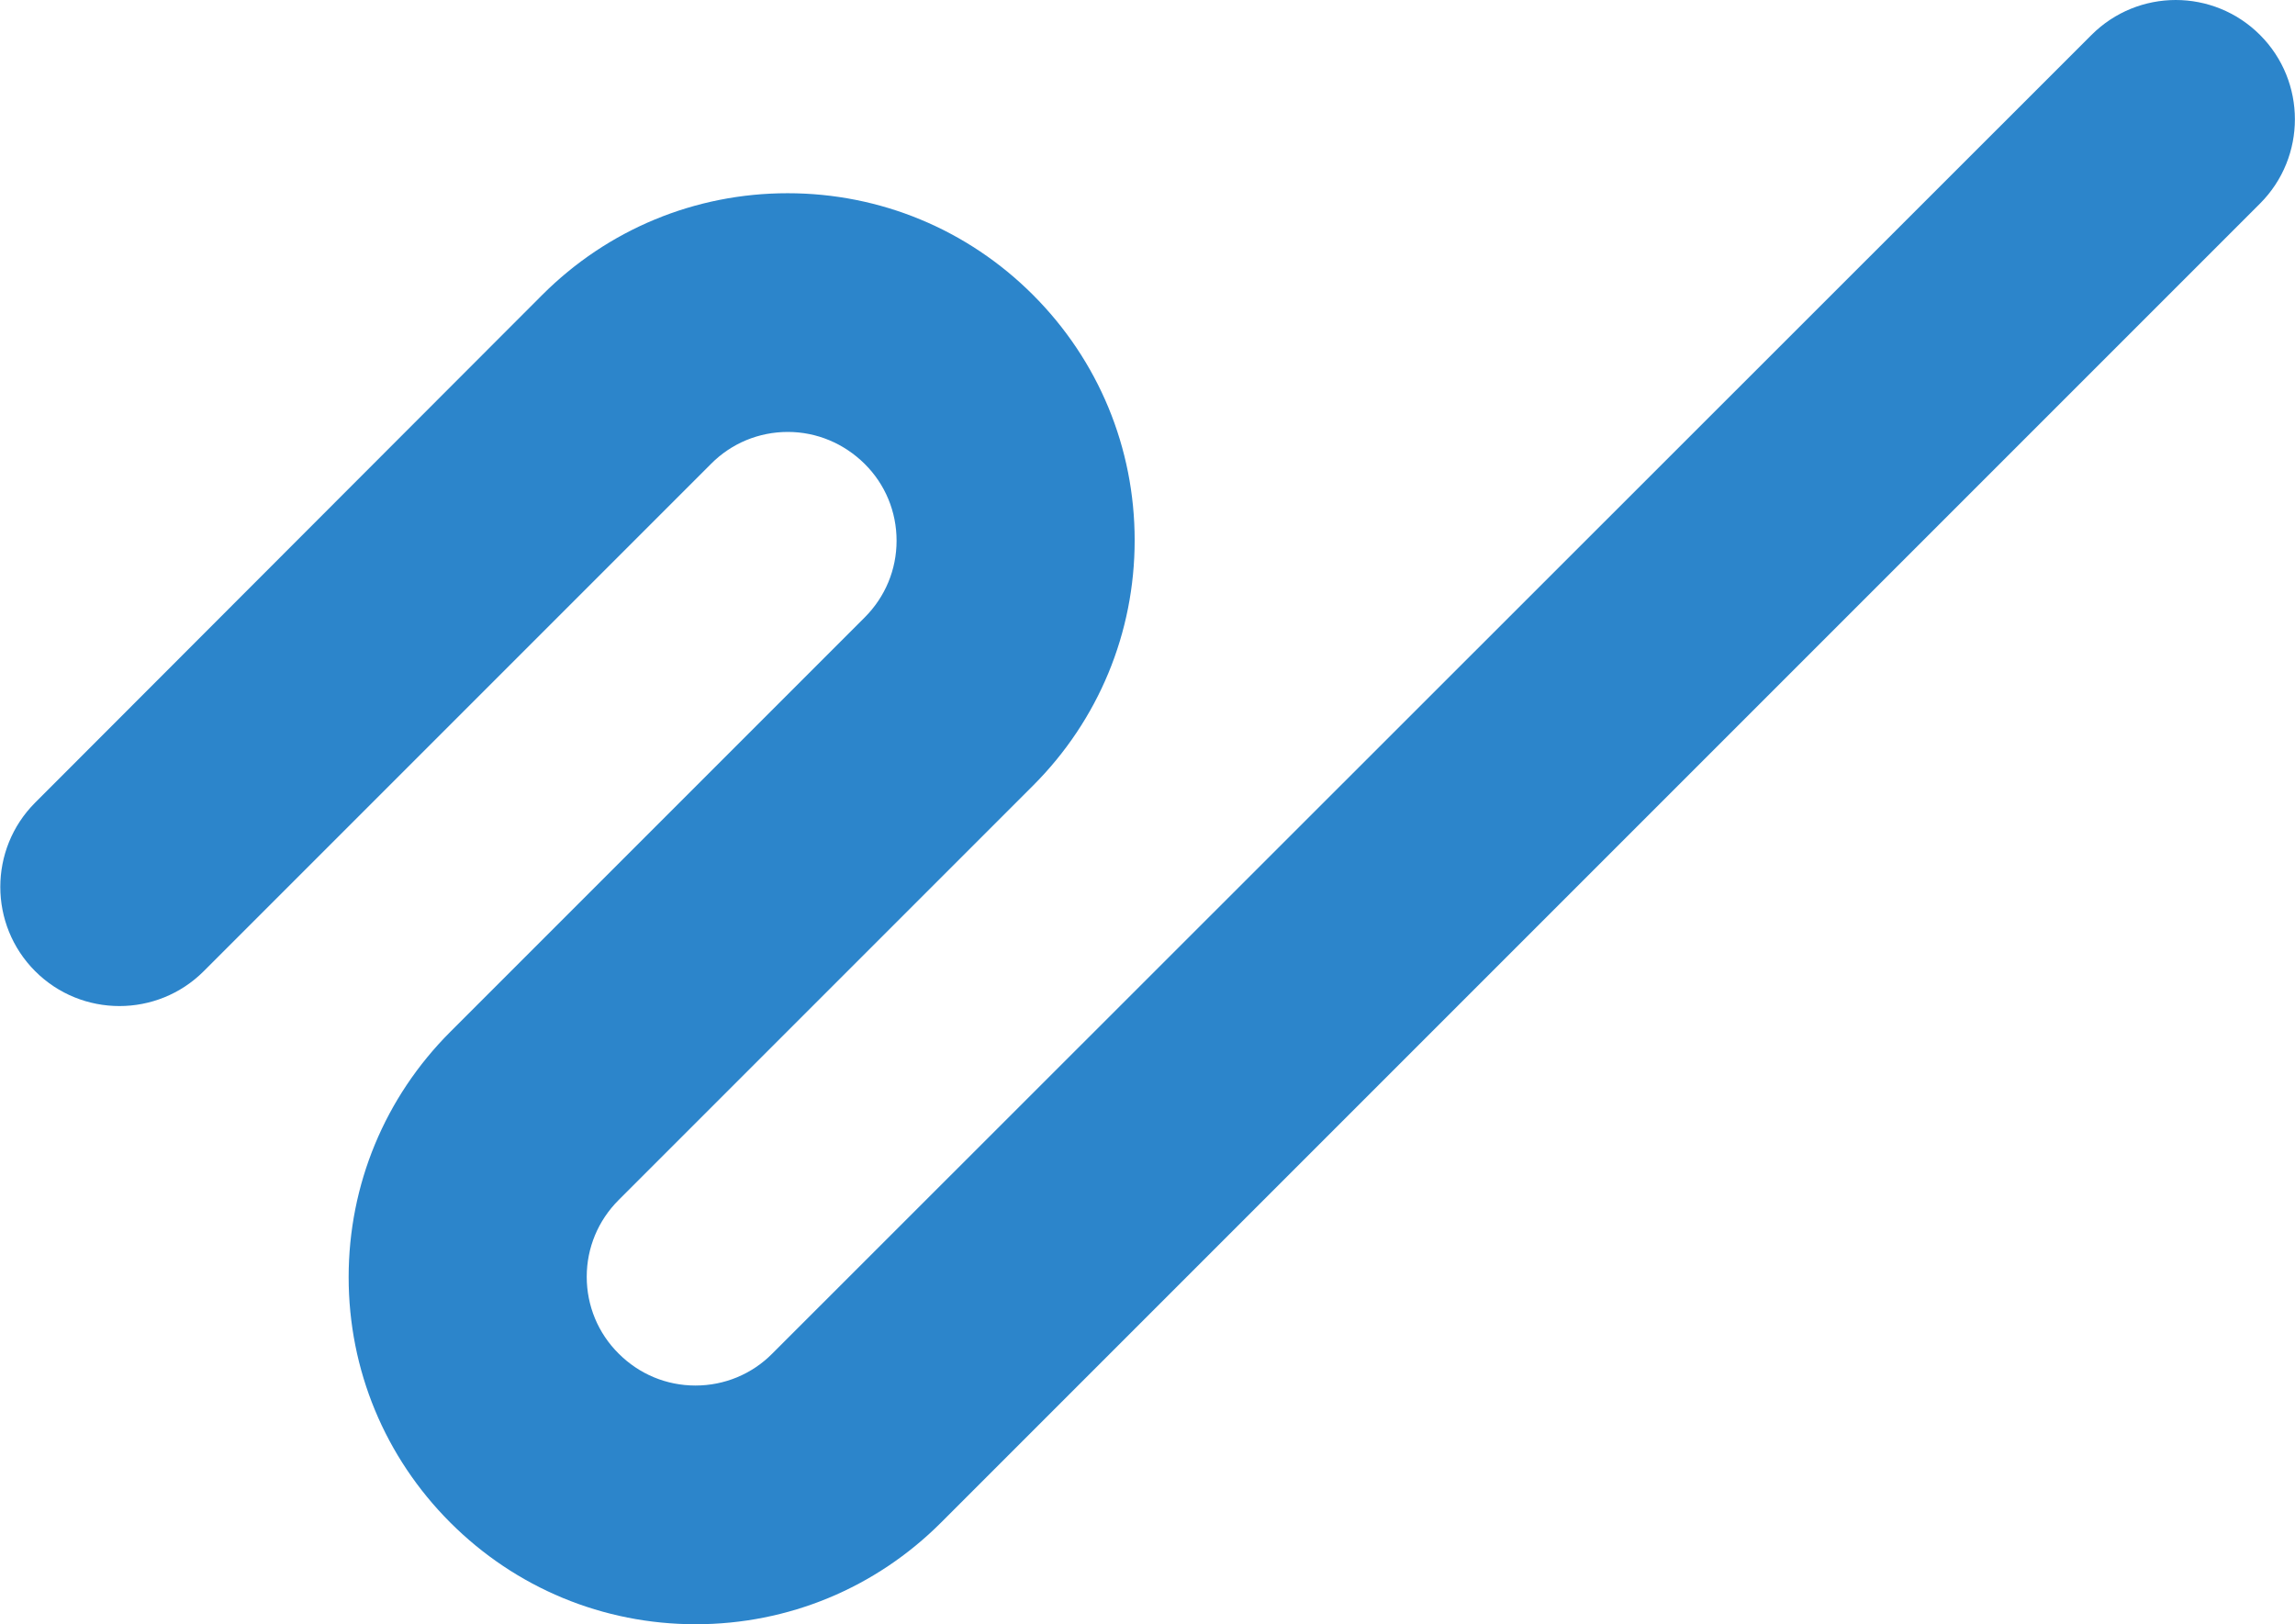
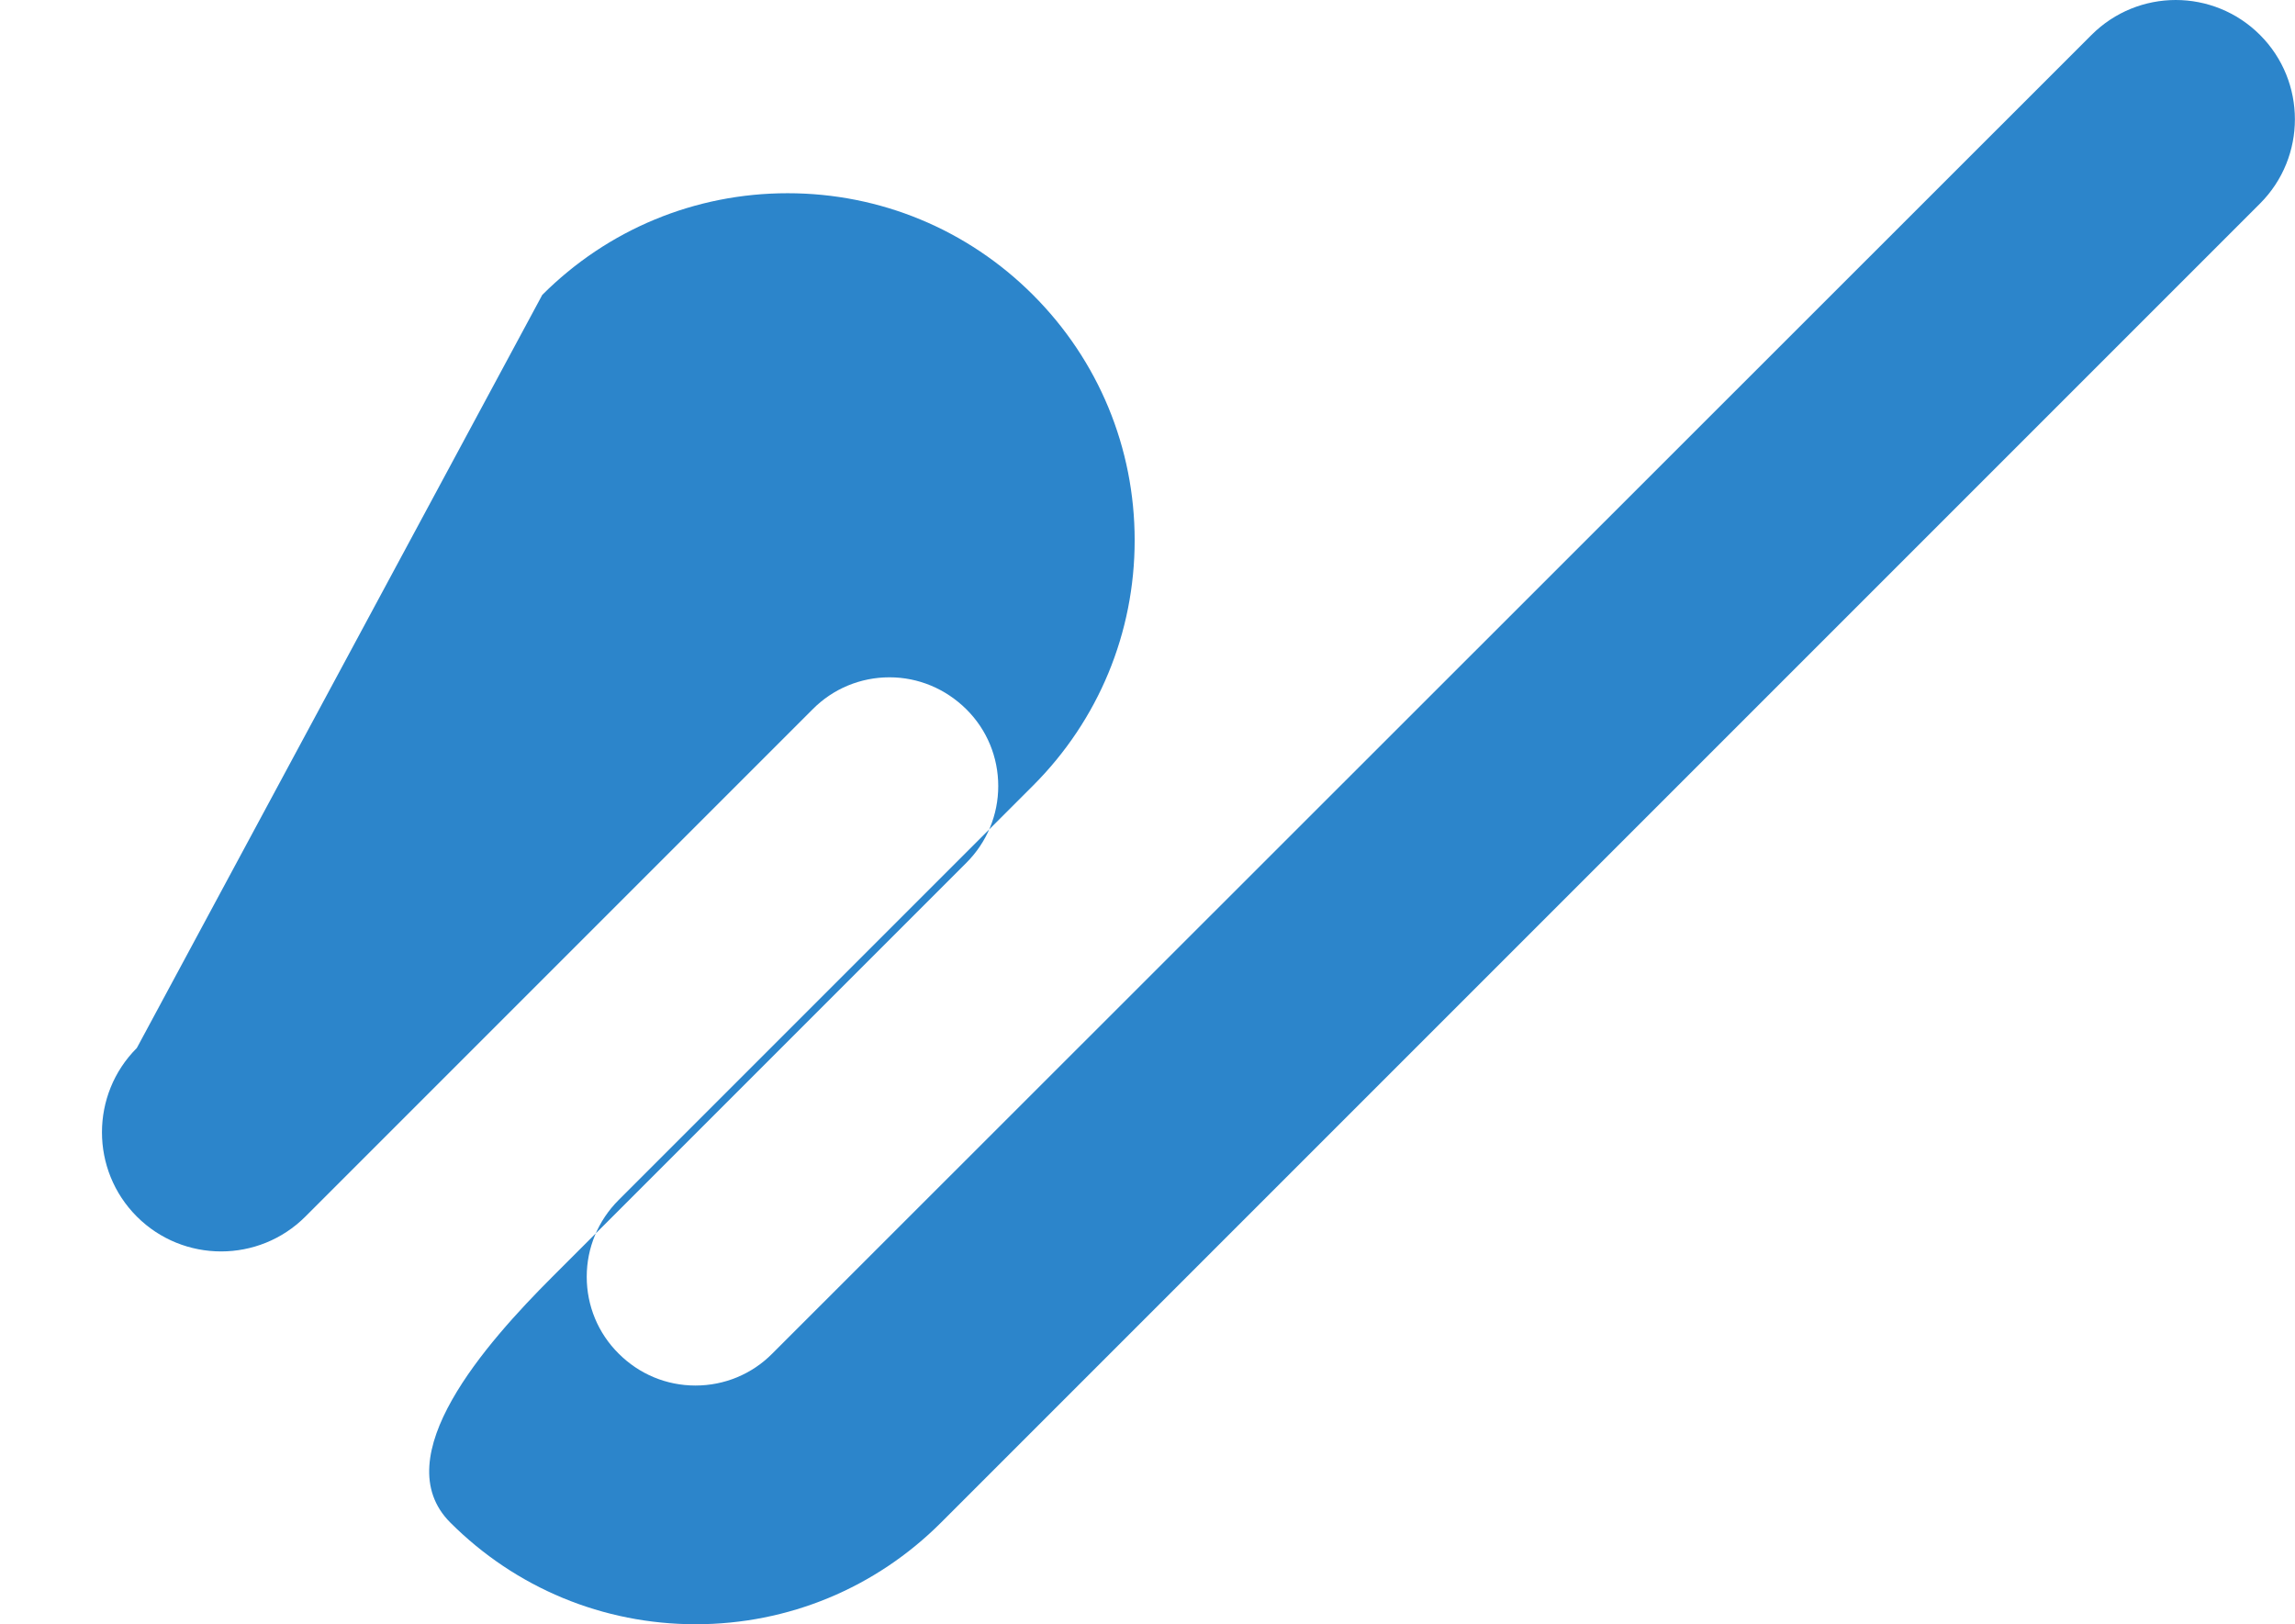
<svg xmlns="http://www.w3.org/2000/svg" id="_レイヤー_2" data-name="レイヤー 2" viewBox="0 0 113.55 80.36">
  <defs>
    <style>
      .cls-1 {
        fill: #2c85cb;
      }
    </style>
  </defs>
  <g id="back">
-     <path class="cls-1" d="M107.65,0c1.51,0,3.02.58,4.17,1.73,2.3,2.3,2.3,6.04,0,8.34L46.56,75.33c-3.24,3.24-7.56,5.03-12.14,5.03s-8.9-1.79-12.14-5.03c-3.24-3.24-5.03-7.56-5.03-12.14s1.79-8.9,5.03-12.14l20.5-20.5c1.02-1.02,1.58-2.37,1.58-3.8s-.56-2.79-1.58-3.8-2.37-1.58-3.8-1.58-2.79.56-3.8,1.58l-25.1,25.1c-2.3,2.3-6.04,2.3-8.34,0-2.3-2.3-2.3-6.04,0-8.34L26.83,14.59c3.24-3.24,7.56-5.03,12.14-5.03s8.9,1.79,12.14,5.03c3.24,3.24,5.03,7.56,5.03,12.14s-1.79,8.9-5.03,12.14l-20.5,20.5c-1.02,1.02-1.58,2.37-1.58,3.8s.56,2.79,1.58,3.8c1.02,1.02,2.37,1.58,3.8,1.58s2.79-.56,3.8-1.58L103.48,1.73c1.15-1.15,2.66-1.73,4.17-1.73Z" />
+     <path class="cls-1" d="M107.65,0c1.51,0,3.02.58,4.17,1.73,2.3,2.3,2.3,6.04,0,8.34L46.56,75.33c-3.24,3.24-7.56,5.03-12.14,5.03s-8.9-1.79-12.14-5.03s1.79-8.9,5.03-12.14l20.5-20.5c1.02-1.02,1.58-2.37,1.58-3.8s-.56-2.79-1.58-3.8-2.37-1.58-3.8-1.58-2.79.56-3.8,1.58l-25.1,25.1c-2.3,2.3-6.04,2.3-8.34,0-2.3-2.3-2.3-6.04,0-8.34L26.83,14.59c3.24-3.24,7.56-5.03,12.14-5.03s8.9,1.79,12.14,5.03c3.24,3.24,5.03,7.56,5.03,12.14s-1.79,8.9-5.03,12.14l-20.5,20.5c-1.02,1.02-1.58,2.37-1.58,3.8s.56,2.79,1.58,3.8c1.02,1.02,2.37,1.58,3.8,1.58s2.79-.56,3.8-1.58L103.48,1.73c1.15-1.15,2.66-1.73,4.17-1.73Z" />
  </g>
</svg>